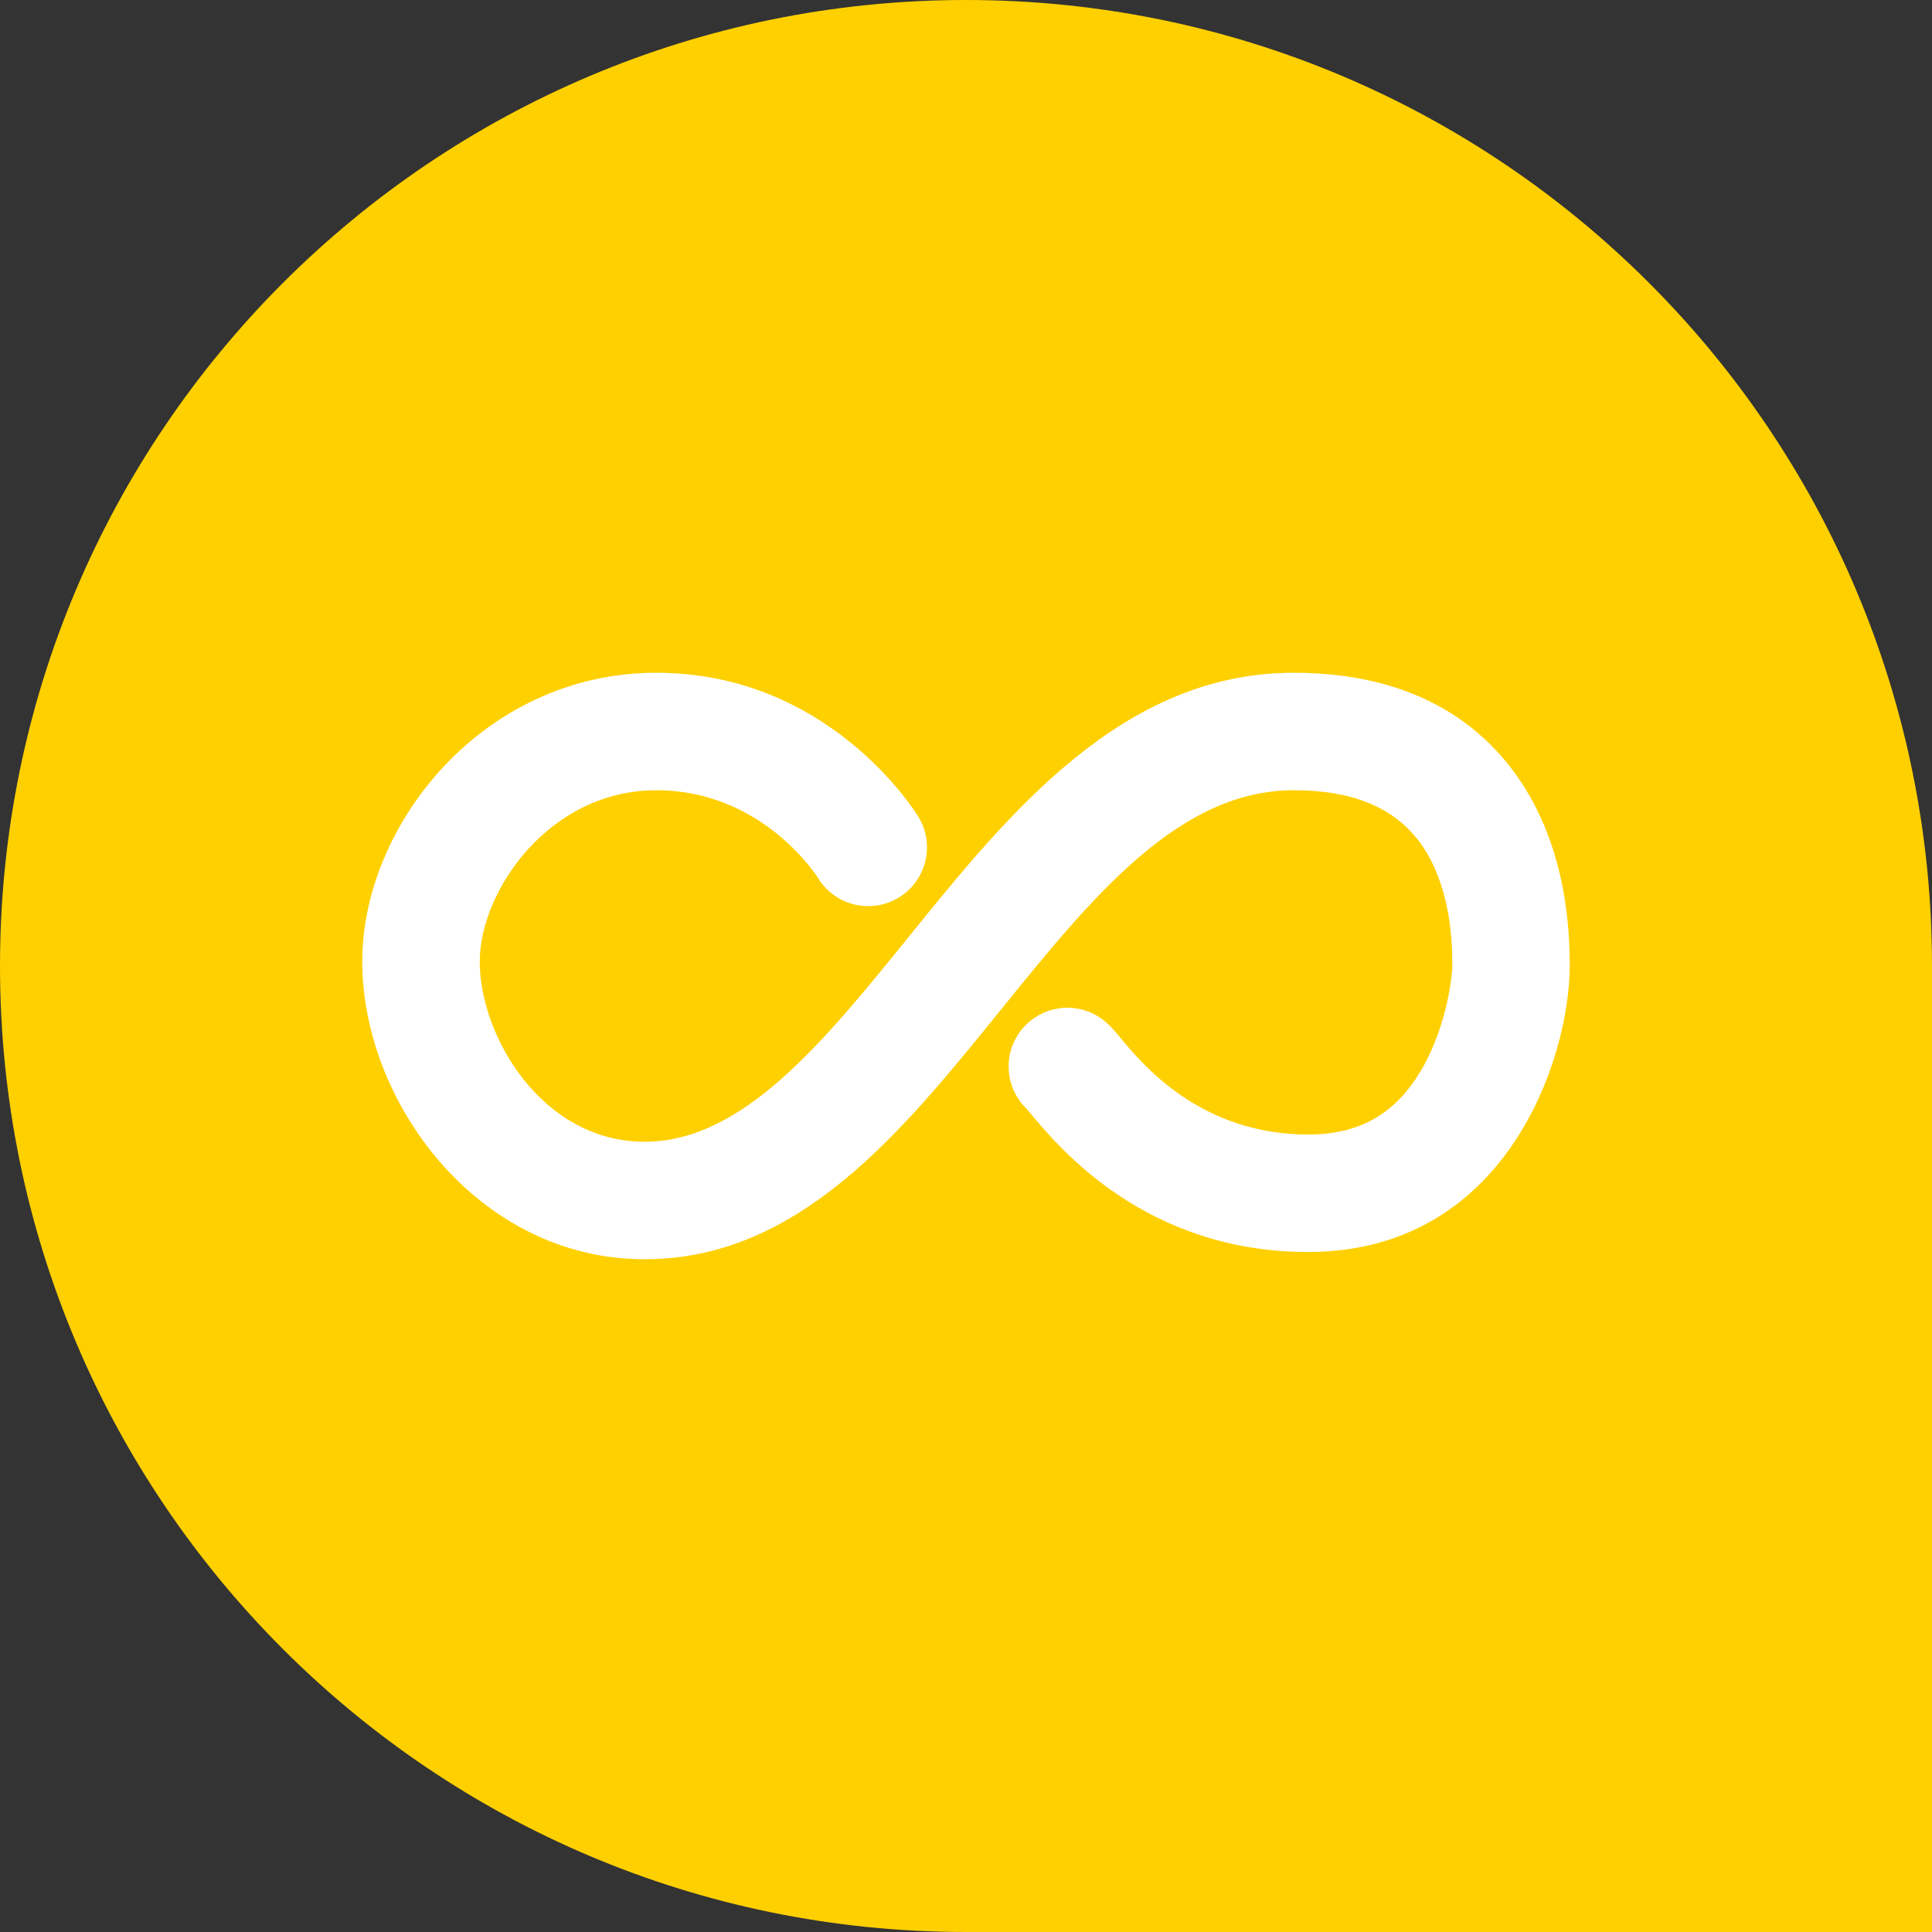
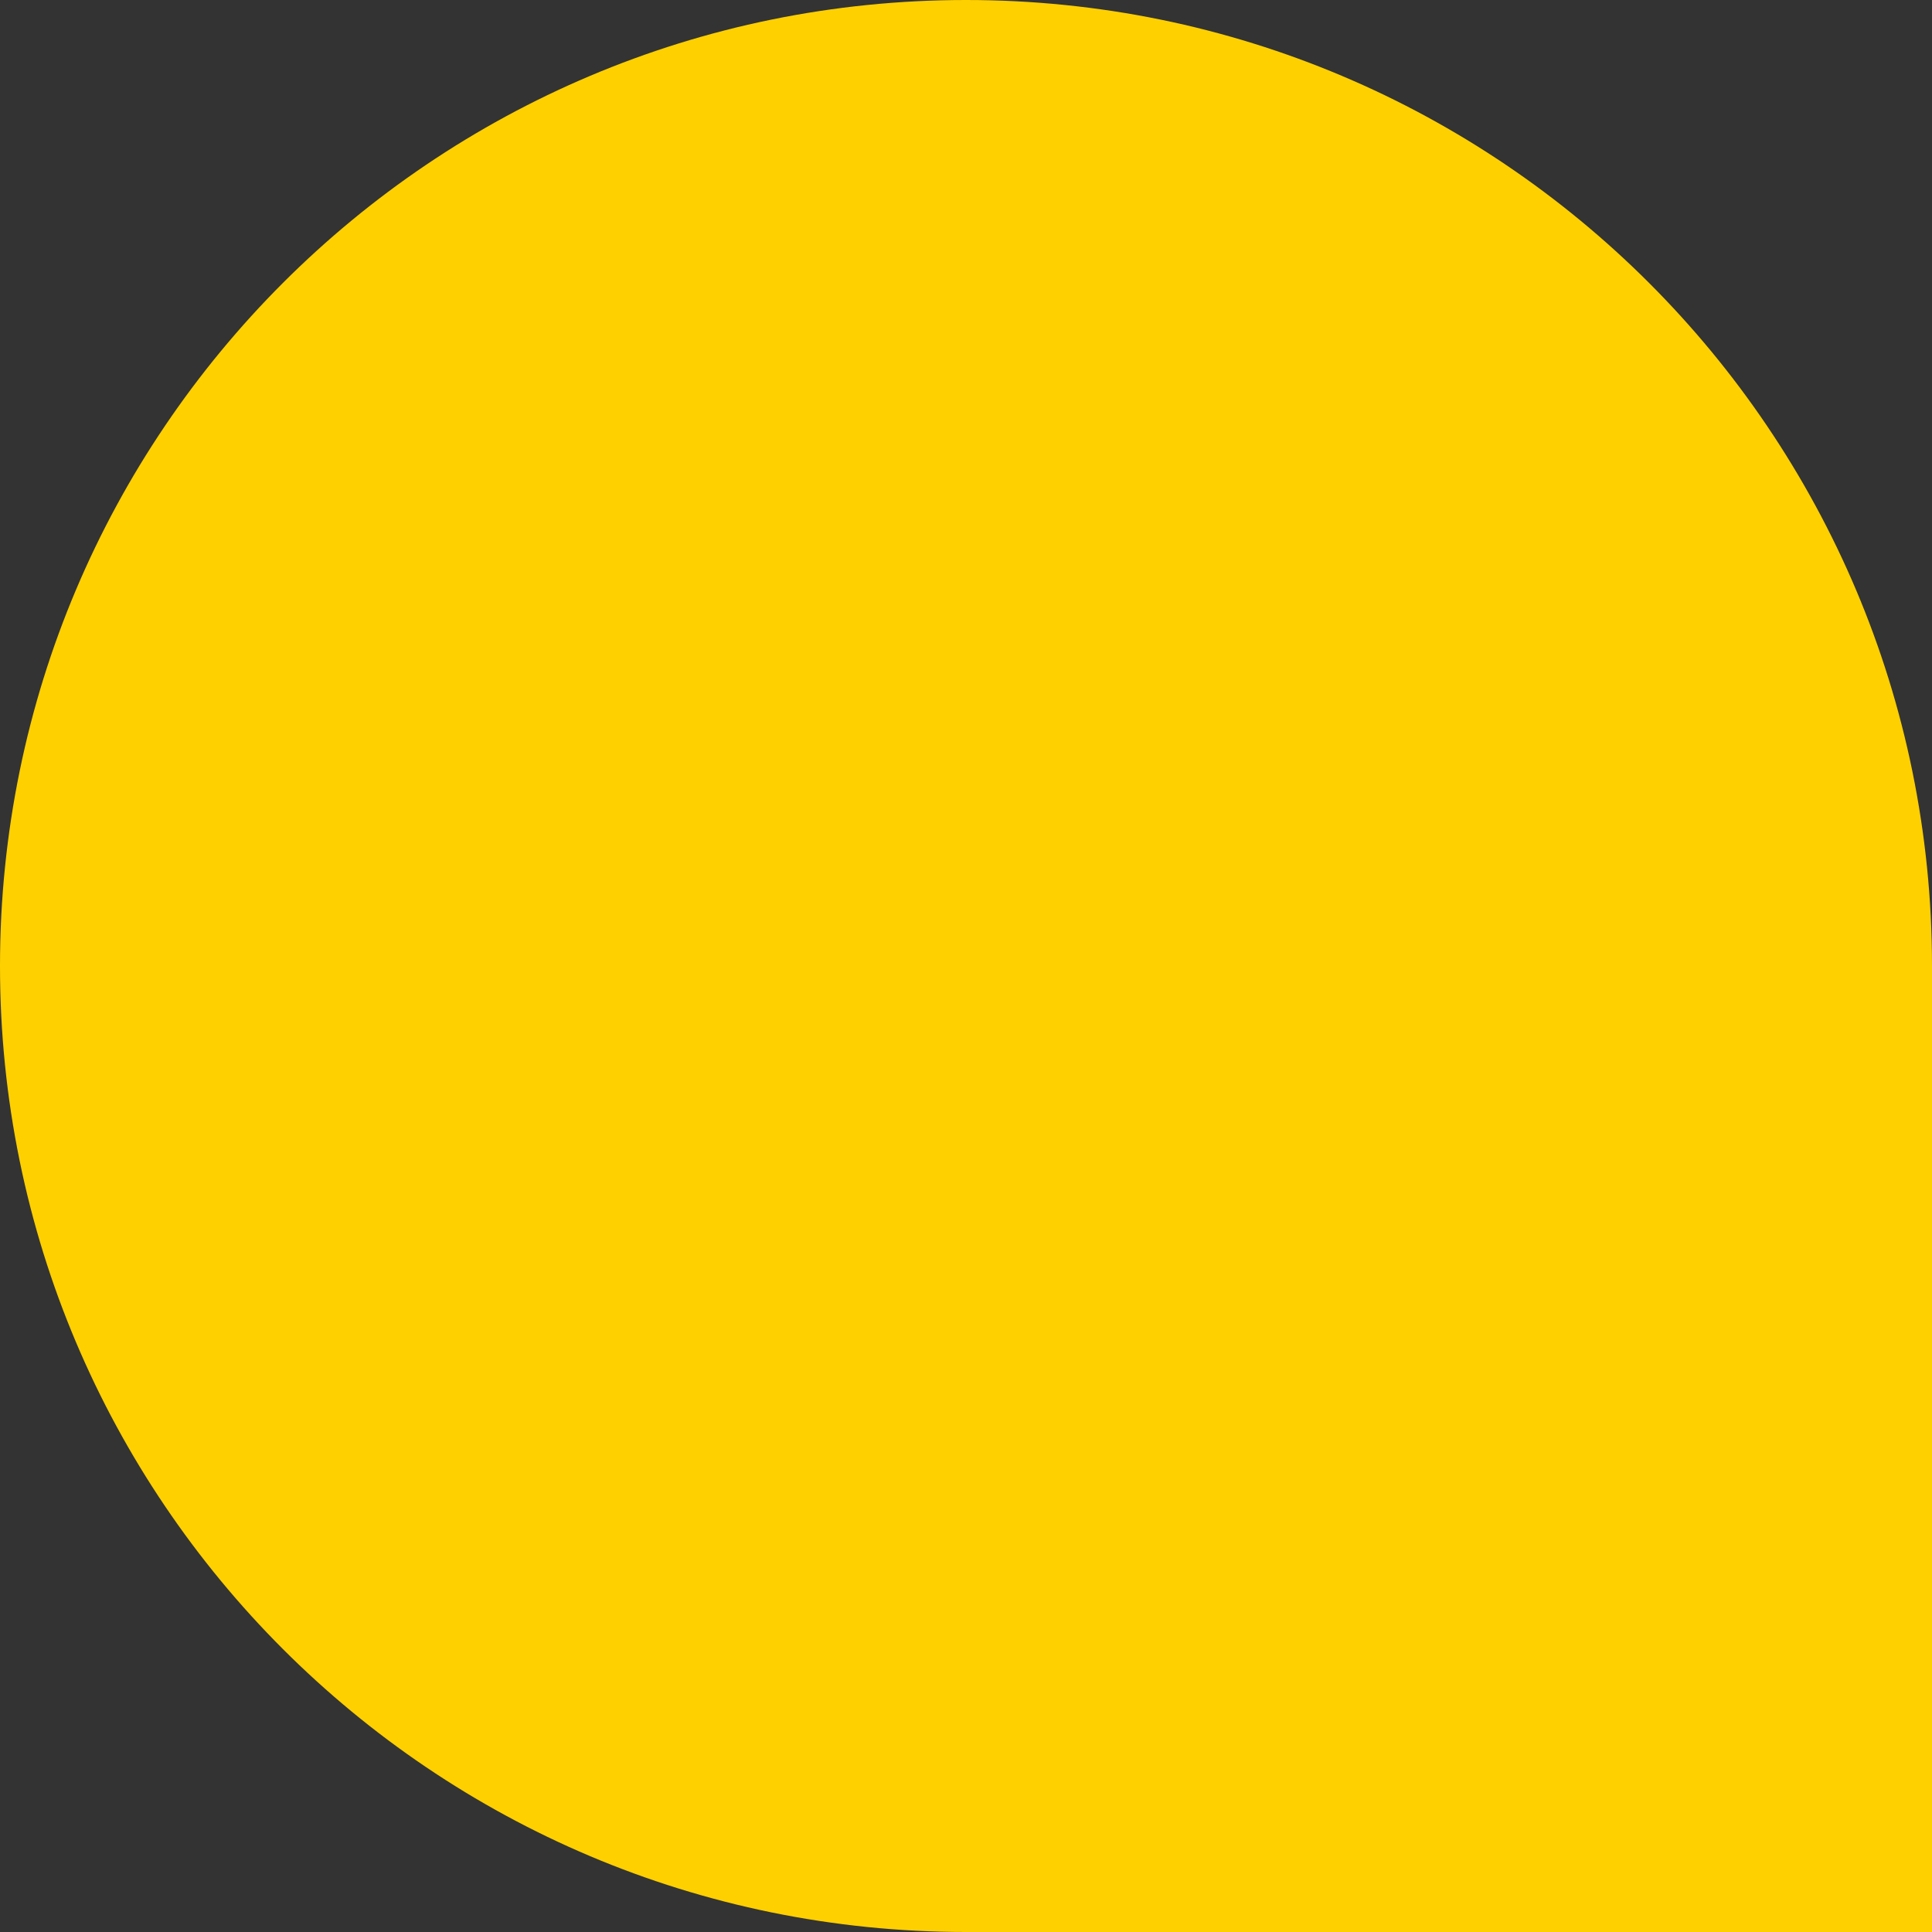
<svg xmlns="http://www.w3.org/2000/svg" width="32" height="32" viewBox="0 0 32 32" fill="none">
  <rect x="0" y="0" width="32" height="32" fill="#333333" stroke="none" />
  <path d="M32 16C32 7.163 24.837 -6.26249e-07 16 -1.39877e-06C7.163 -2.17128e-06 -6.26248e-07 7.163 -1.39876e-06 16C-2.17128e-06 24.837 7.163 32 16 32L32 32L32 16Z" fill="#FFD000" />
-   <path d="M21.428 11.143C18.591 11.143 16.713 13.463 15.057 15.51C13.641 17.259 12.305 18.911 10.677 18.911C8.985 18.911 7.946 17.172 7.946 15.925C7.946 14.769 9.086 13.089 10.872 13.089C12.605 13.089 13.508 14.476 13.553 14.547C13.834 15.002 14.43 15.145 14.887 14.866C15.346 14.587 15.491 13.988 15.212 13.529C15.152 13.432 13.725 11.143 10.872 11.143C8.001 11.143 6 13.664 6 15.925C6 18.258 7.921 20.857 10.677 20.857C13.233 20.857 14.929 18.761 16.569 16.735C18.086 14.86 19.52 13.089 21.428 13.089C22.564 13.089 23.31 13.475 23.709 14.266C24.055 14.953 24.055 15.731 24.054 16C24.054 16.154 23.973 16.929 23.595 17.627C23.164 18.421 22.552 18.791 21.668 18.791C19.889 18.791 18.927 17.634 18.565 17.198C18.471 17.085 18.403 17.003 18.312 16.926C17.905 16.576 17.29 16.623 16.94 17.032C16.603 17.425 16.635 18.01 17.004 18.365C17.021 18.385 17.043 18.411 17.068 18.441C17.54 19.009 18.975 20.737 21.668 20.737C24.941 20.737 26 17.545 26 15.987C26 14.994 25.814 14.121 25.447 13.391C24.931 12.366 23.815 11.143 21.428 11.143Z" fill="white" />
</svg>